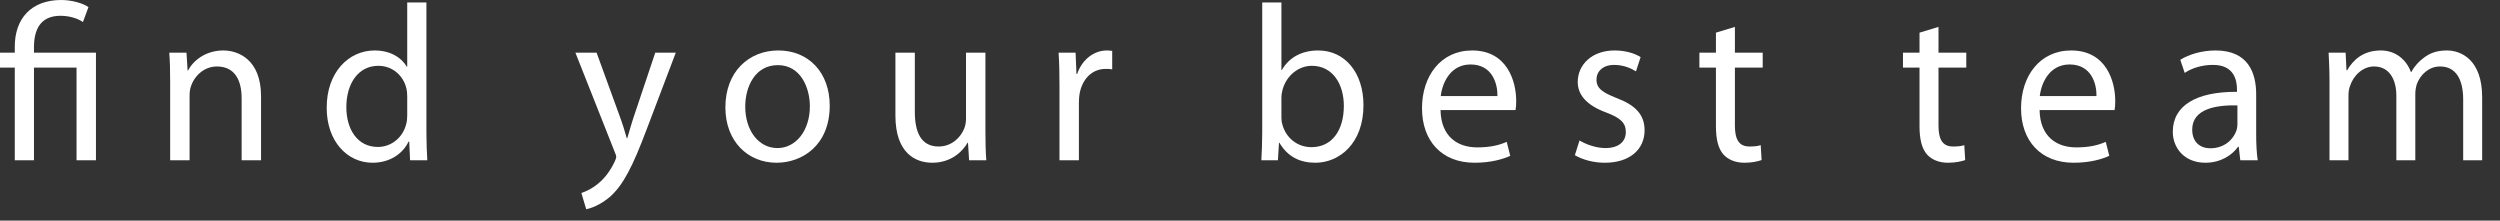
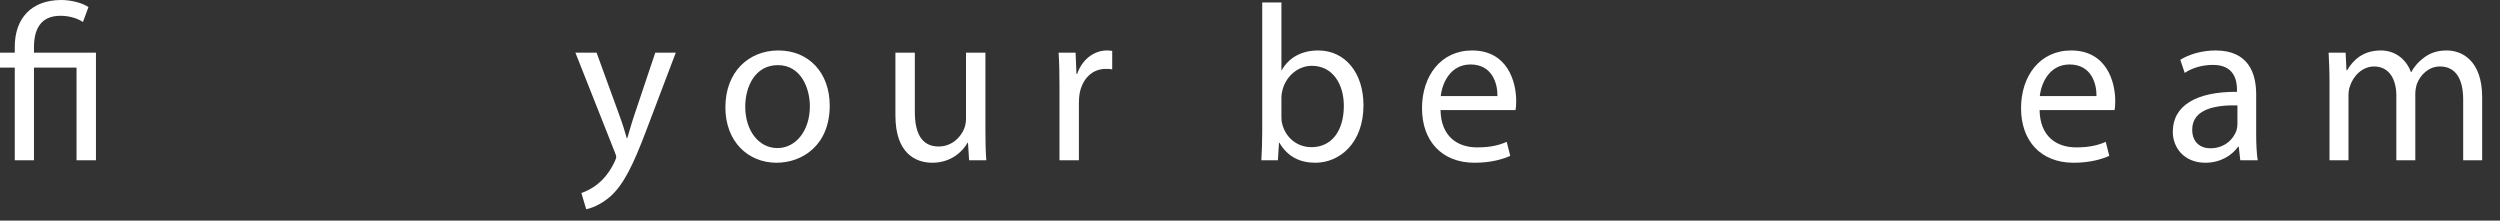
<svg xmlns="http://www.w3.org/2000/svg" width="136" height="12" viewBox="0 0 136 12" fill="none">
  <rect x="0" y="0" width="136" height="12" fill="#333333" stroke="none" />
  <path d="M126.725 8.72V4.45C126.725 3.834 126.701 3.35 126.677 2.866H127.601L127.649 3.822H127.685C128.009 3.265 128.549 2.745 129.521 2.745C130.301 2.745 130.901 3.229 131.153 3.918H131.177C131.357 3.58 131.597 3.338 131.837 3.156C132.185 2.89 132.557 2.745 133.109 2.745C133.889 2.745 135.029 3.253 135.029 5.285V8.72H133.997V5.418C133.997 4.281 133.577 3.616 132.737 3.616C132.125 3.616 131.669 4.063 131.477 4.571C131.429 4.729 131.393 4.91 131.393 5.104V8.72H130.361V5.212C130.361 4.281 129.953 3.616 129.149 3.616C128.501 3.616 128.009 4.148 127.841 4.68C127.781 4.825 127.757 5.019 127.757 5.2V8.72H126.725Z" fill="white" />
  <path d="M122.736 5.128V7.317C122.736 7.825 122.76 8.321 122.82 8.72H121.872L121.788 7.982H121.752C121.428 8.442 120.804 8.853 119.976 8.853C118.8 8.853 118.2 8.018 118.2 7.172C118.2 5.757 119.448 4.983 121.692 4.995V4.874C121.692 4.402 121.56 3.519 120.372 3.531C119.82 3.531 119.256 3.688 118.848 3.967L118.608 3.253C119.088 2.951 119.796 2.745 120.528 2.745C122.304 2.745 122.736 3.967 122.736 5.128ZM121.716 6.748V5.732C120.564 5.708 119.256 5.914 119.256 7.051C119.256 7.752 119.712 8.067 120.24 8.067C121.008 8.067 121.5 7.583 121.668 7.087C121.704 6.966 121.716 6.845 121.716 6.748Z" fill="white" />
  <path d="M115.033 5.986H110.953C110.977 7.426 111.877 8.018 112.945 8.018C113.701 8.018 114.169 7.885 114.553 7.716L114.745 8.478C114.373 8.647 113.725 8.853 112.801 8.853C111.013 8.853 109.945 7.656 109.945 5.89C109.945 4.124 110.977 2.745 112.669 2.745C114.577 2.745 115.069 4.414 115.069 5.491C115.069 5.708 115.057 5.866 115.033 5.986ZM110.965 5.225H114.049C114.061 4.559 113.773 3.507 112.585 3.507C111.505 3.507 111.049 4.487 110.965 5.225Z" fill="white" />
-   <path d="M104.422 1.777L105.454 1.463V2.866H106.966V3.676H105.454V6.833C105.454 7.559 105.658 7.97 106.246 7.97C106.534 7.97 106.702 7.946 106.858 7.897L106.906 8.708C106.702 8.78 106.378 8.853 105.97 8.853C105.478 8.853 105.082 8.683 104.83 8.405C104.542 8.079 104.422 7.559 104.422 6.869V3.676H103.522V2.866H104.422V1.777Z" fill="white" />
-   <path d="M93.347 1.777L94.379 1.463V2.866H95.891V3.676H94.379V6.833C94.379 7.559 94.583 7.97 95.171 7.97C95.459 7.97 95.627 7.946 95.783 7.897L95.831 8.708C95.627 8.78 95.303 8.853 94.895 8.853C94.403 8.853 94.007 8.683 93.755 8.405C93.467 8.079 93.347 7.559 93.347 6.869V3.676H92.447V2.866H93.347V1.777Z" fill="white" />
-   <path d="M85.673 8.442L85.925 7.643C86.249 7.837 86.801 8.055 87.329 8.055C88.085 8.055 88.445 7.68 88.445 7.184C88.445 6.676 88.145 6.41 87.377 6.12C86.321 5.732 85.829 5.164 85.829 4.463C85.829 3.519 86.597 2.745 87.833 2.745C88.421 2.745 88.937 2.902 89.249 3.108L88.997 3.882C88.769 3.737 88.349 3.531 87.809 3.531C87.185 3.531 86.849 3.894 86.849 4.33C86.849 4.813 87.185 5.031 87.941 5.333C88.937 5.708 89.465 6.216 89.465 7.087C89.465 8.127 88.661 8.853 87.305 8.853C86.669 8.853 86.081 8.684 85.673 8.442Z" fill="white" />
  <path d="M82.445 5.986H78.365C78.389 7.426 79.289 8.018 80.357 8.018C81.113 8.018 81.581 7.885 81.965 7.716L82.157 8.478C81.785 8.647 81.137 8.853 80.213 8.853C78.425 8.853 77.357 7.656 77.357 5.89C77.357 4.124 78.389 2.745 80.081 2.745C81.989 2.745 82.481 4.414 82.481 5.491C82.481 5.708 82.469 5.866 82.445 5.986ZM78.377 5.225H81.461C81.473 4.559 81.185 3.507 79.997 3.507C78.917 3.507 78.461 4.487 78.377 5.225Z" fill="white" />
  <path d="M68.665 7.208V0.133H69.709V3.81H69.733C70.105 3.156 70.777 2.745 71.713 2.745C73.165 2.745 74.173 3.955 74.173 5.721C74.173 7.813 72.853 8.853 71.557 8.853C70.717 8.853 70.045 8.527 69.601 7.765H69.577L69.517 8.72H68.617C68.641 8.321 68.665 7.728 68.665 7.208ZM69.709 5.334V6.374C69.709 6.507 69.721 6.64 69.757 6.761C69.949 7.498 70.573 8.006 71.341 8.006C72.457 8.006 73.105 7.099 73.105 5.757C73.105 4.584 72.505 3.58 71.365 3.58C70.657 3.58 69.985 4.088 69.769 4.886C69.733 5.019 69.709 5.164 69.709 5.334Z" fill="white" />
  <path d="M57.636 8.72V4.692C57.636 4.003 57.624 3.41 57.588 2.866H58.512L58.56 4.027H58.596C58.86 3.241 59.508 2.745 60.216 2.745C60.324 2.745 60.408 2.757 60.504 2.769V3.773C60.396 3.749 60.288 3.749 60.144 3.749C59.4 3.749 58.872 4.305 58.728 5.104C58.704 5.249 58.692 5.43 58.692 5.599V8.72H57.636Z" fill="white" />
  <path d="M53.607 2.866V7.111C53.607 7.728 53.619 8.26 53.655 8.72H52.719L52.659 7.765H52.635C52.371 8.236 51.747 8.853 50.715 8.853C49.803 8.853 48.711 8.333 48.711 6.289V2.866H49.767V6.095C49.767 7.208 50.115 7.97 51.063 7.97C51.771 7.97 52.263 7.474 52.455 6.99C52.515 6.845 52.551 6.652 52.551 6.446V2.866H53.607Z" fill="white" />
  <path d="M42.341 2.745C44.009 2.745 45.137 3.967 45.137 5.745C45.137 7.91 43.637 8.853 42.245 8.853C40.685 8.853 39.461 7.692 39.461 5.841C39.461 3.894 40.745 2.745 42.341 2.745ZM42.317 3.543C41.081 3.543 40.541 4.704 40.541 5.805C40.541 7.087 41.261 8.055 42.293 8.055C43.301 8.055 44.057 7.099 44.057 5.781C44.057 4.789 43.565 3.543 42.317 3.543Z" fill="white" />
  <path d="M31.302 2.866H32.454L33.714 6.325C33.858 6.712 34.002 7.172 34.098 7.523H34.122C34.23 7.172 34.35 6.724 34.494 6.301L35.646 2.866H36.762L35.178 7.039C34.422 9.047 33.906 10.062 33.186 10.704C32.658 11.151 32.154 11.332 31.89 11.381L31.626 10.498C31.89 10.413 32.238 10.244 32.55 9.978C32.838 9.748 33.186 9.337 33.438 8.793C33.486 8.684 33.522 8.599 33.522 8.539C33.522 8.478 33.498 8.393 33.438 8.26L31.302 2.866Z" fill="white" />
-   <path d="M22.153 0.133H23.197V7.208C23.197 7.728 23.221 8.321 23.245 8.72H22.309L22.261 7.704H22.225C21.913 8.357 21.217 8.853 20.269 8.853C18.865 8.853 17.773 7.656 17.773 5.878C17.761 3.931 18.973 2.745 20.377 2.745C21.277 2.745 21.865 3.169 22.129 3.628H22.153V0.133ZM22.153 6.265V5.249C22.153 5.116 22.141 4.934 22.105 4.801C21.949 4.136 21.373 3.58 20.581 3.58C19.489 3.58 18.841 4.547 18.841 5.829C18.841 7.015 19.429 7.994 20.557 7.994C21.265 7.994 21.913 7.511 22.105 6.724C22.141 6.579 22.153 6.434 22.153 6.265Z" fill="white" />
-   <path d="M9.257 8.72V4.45C9.257 3.834 9.245 3.35 9.209 2.866H10.145L10.205 3.834H10.229C10.517 3.289 11.189 2.745 12.149 2.745C12.953 2.745 14.201 3.229 14.201 5.237V8.72H13.145V5.345C13.145 4.402 12.797 3.616 11.801 3.616C11.117 3.616 10.577 4.112 10.385 4.704C10.337 4.838 10.313 5.019 10.313 5.2V8.72H9.257Z" fill="white" />
  <path d="M1.848 8.72H0.804V3.677H0V2.866H0.804V2.54C0.804 1.004 1.704 0 3.336 0C3.876 0 4.512 0.169 4.812 0.387L4.512 1.197C4.248 1.016 3.804 0.859 3.288 0.859C2.172 0.859 1.848 1.645 1.848 2.576V2.866H5.22V8.72H4.164V3.677H1.848V8.72Z" fill="white" />
</svg>